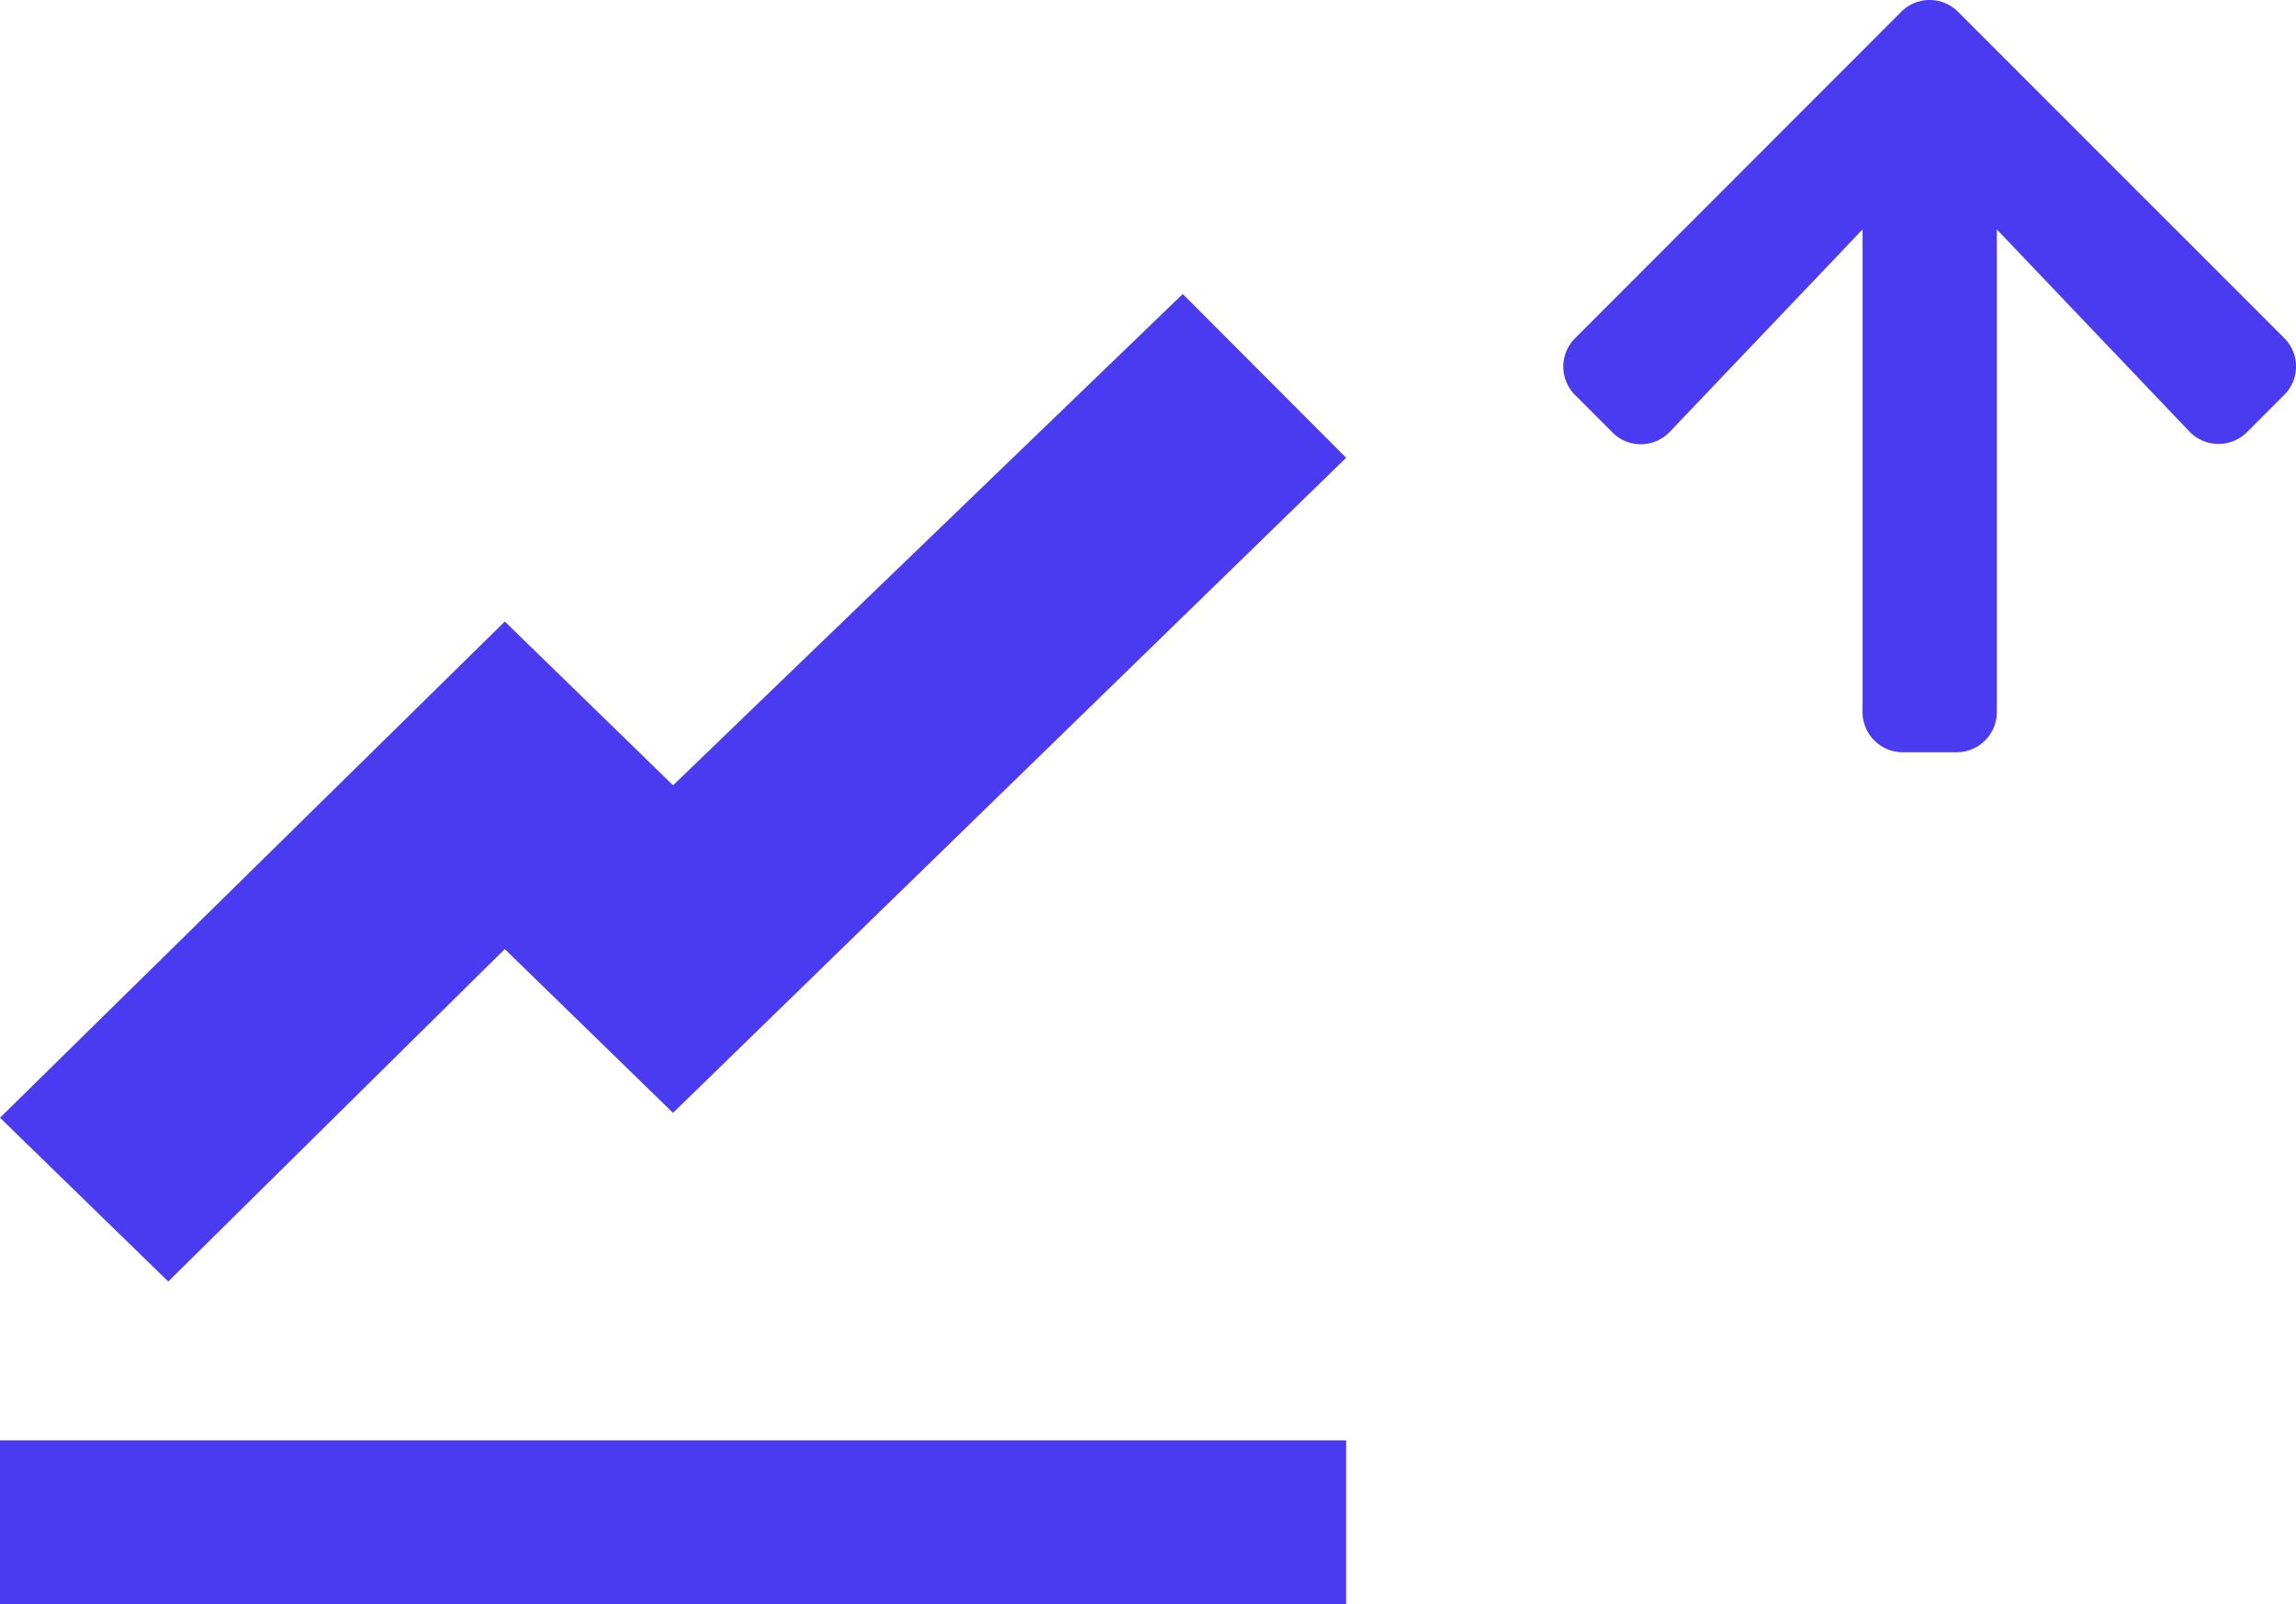
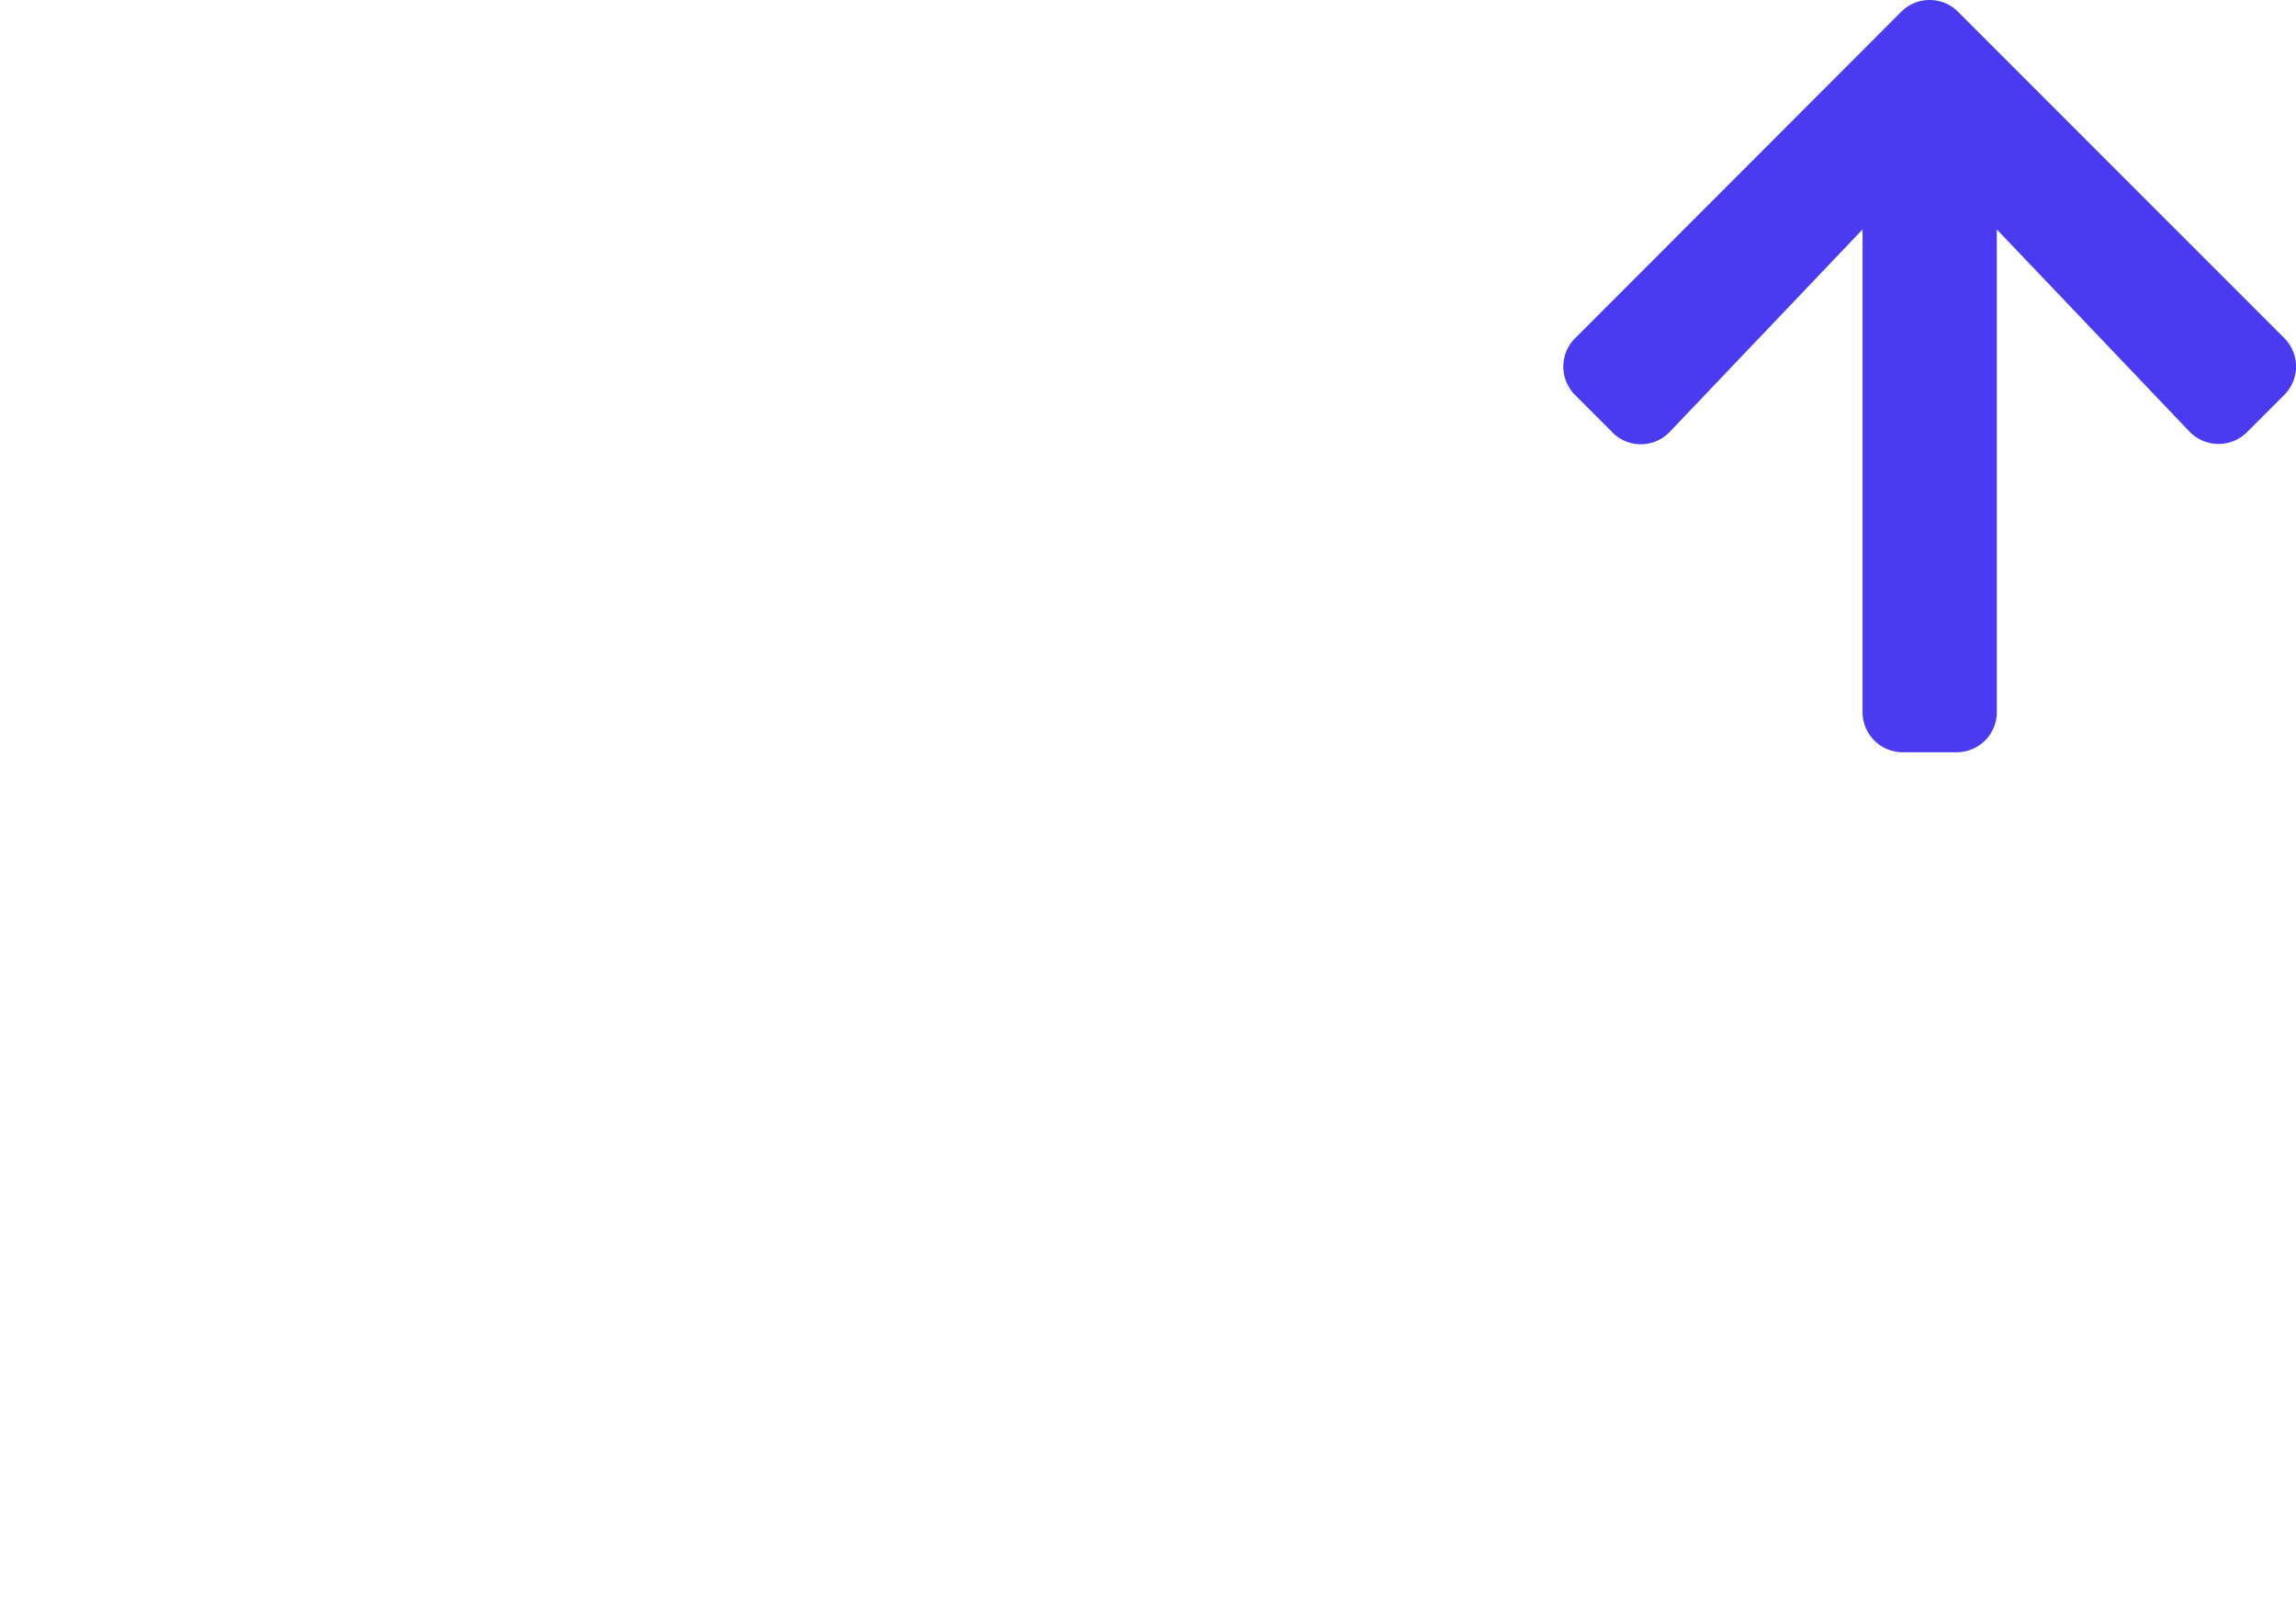
<svg xmlns="http://www.w3.org/2000/svg" width="48.098" height="33.594" viewBox="0 0 48.098 33.594">
  <g id="goals" transform="translate(-19 -779.456)">
    <g id="Component_23_4" data-name="Component 23 – 4" transform="translate(19 779.456)">
-       <path id="Icon_open-graph" data-name="Icon open-graph" d="M24.777,0,14.1,10.289l-3.525-3.43L0,17.251l3.525,3.43,7.049-6.962,3.525,3.43L28.2,3.43ZM0,24.008v3.43H28.2v-3.43Z" transform="translate(0 6.157)" fill="#4a3bf1" />
      <path id="Icon_awesome-arrow-up" data-name="Icon awesome-arrow-up" d="M1.426,11.3l-.78-.78a.84.84,0,0,1,0-1.192L7.476,2.494a.84.84,0,0,1,1.192,0L15.5,9.325a.84.84,0,0,1,0,1.192l-.78.78a.845.845,0,0,1-1.206-.014L9.48,7.051v10.1A.842.842,0,0,1,8.636,18H7.511a.842.842,0,0,1-.844-.844V7.051L2.631,11.287a.839.839,0,0,1-1.206.014Z" transform="translate(32.351 -2.246)" fill="#4a3bf1" />
    </g>
  </g>
</svg>